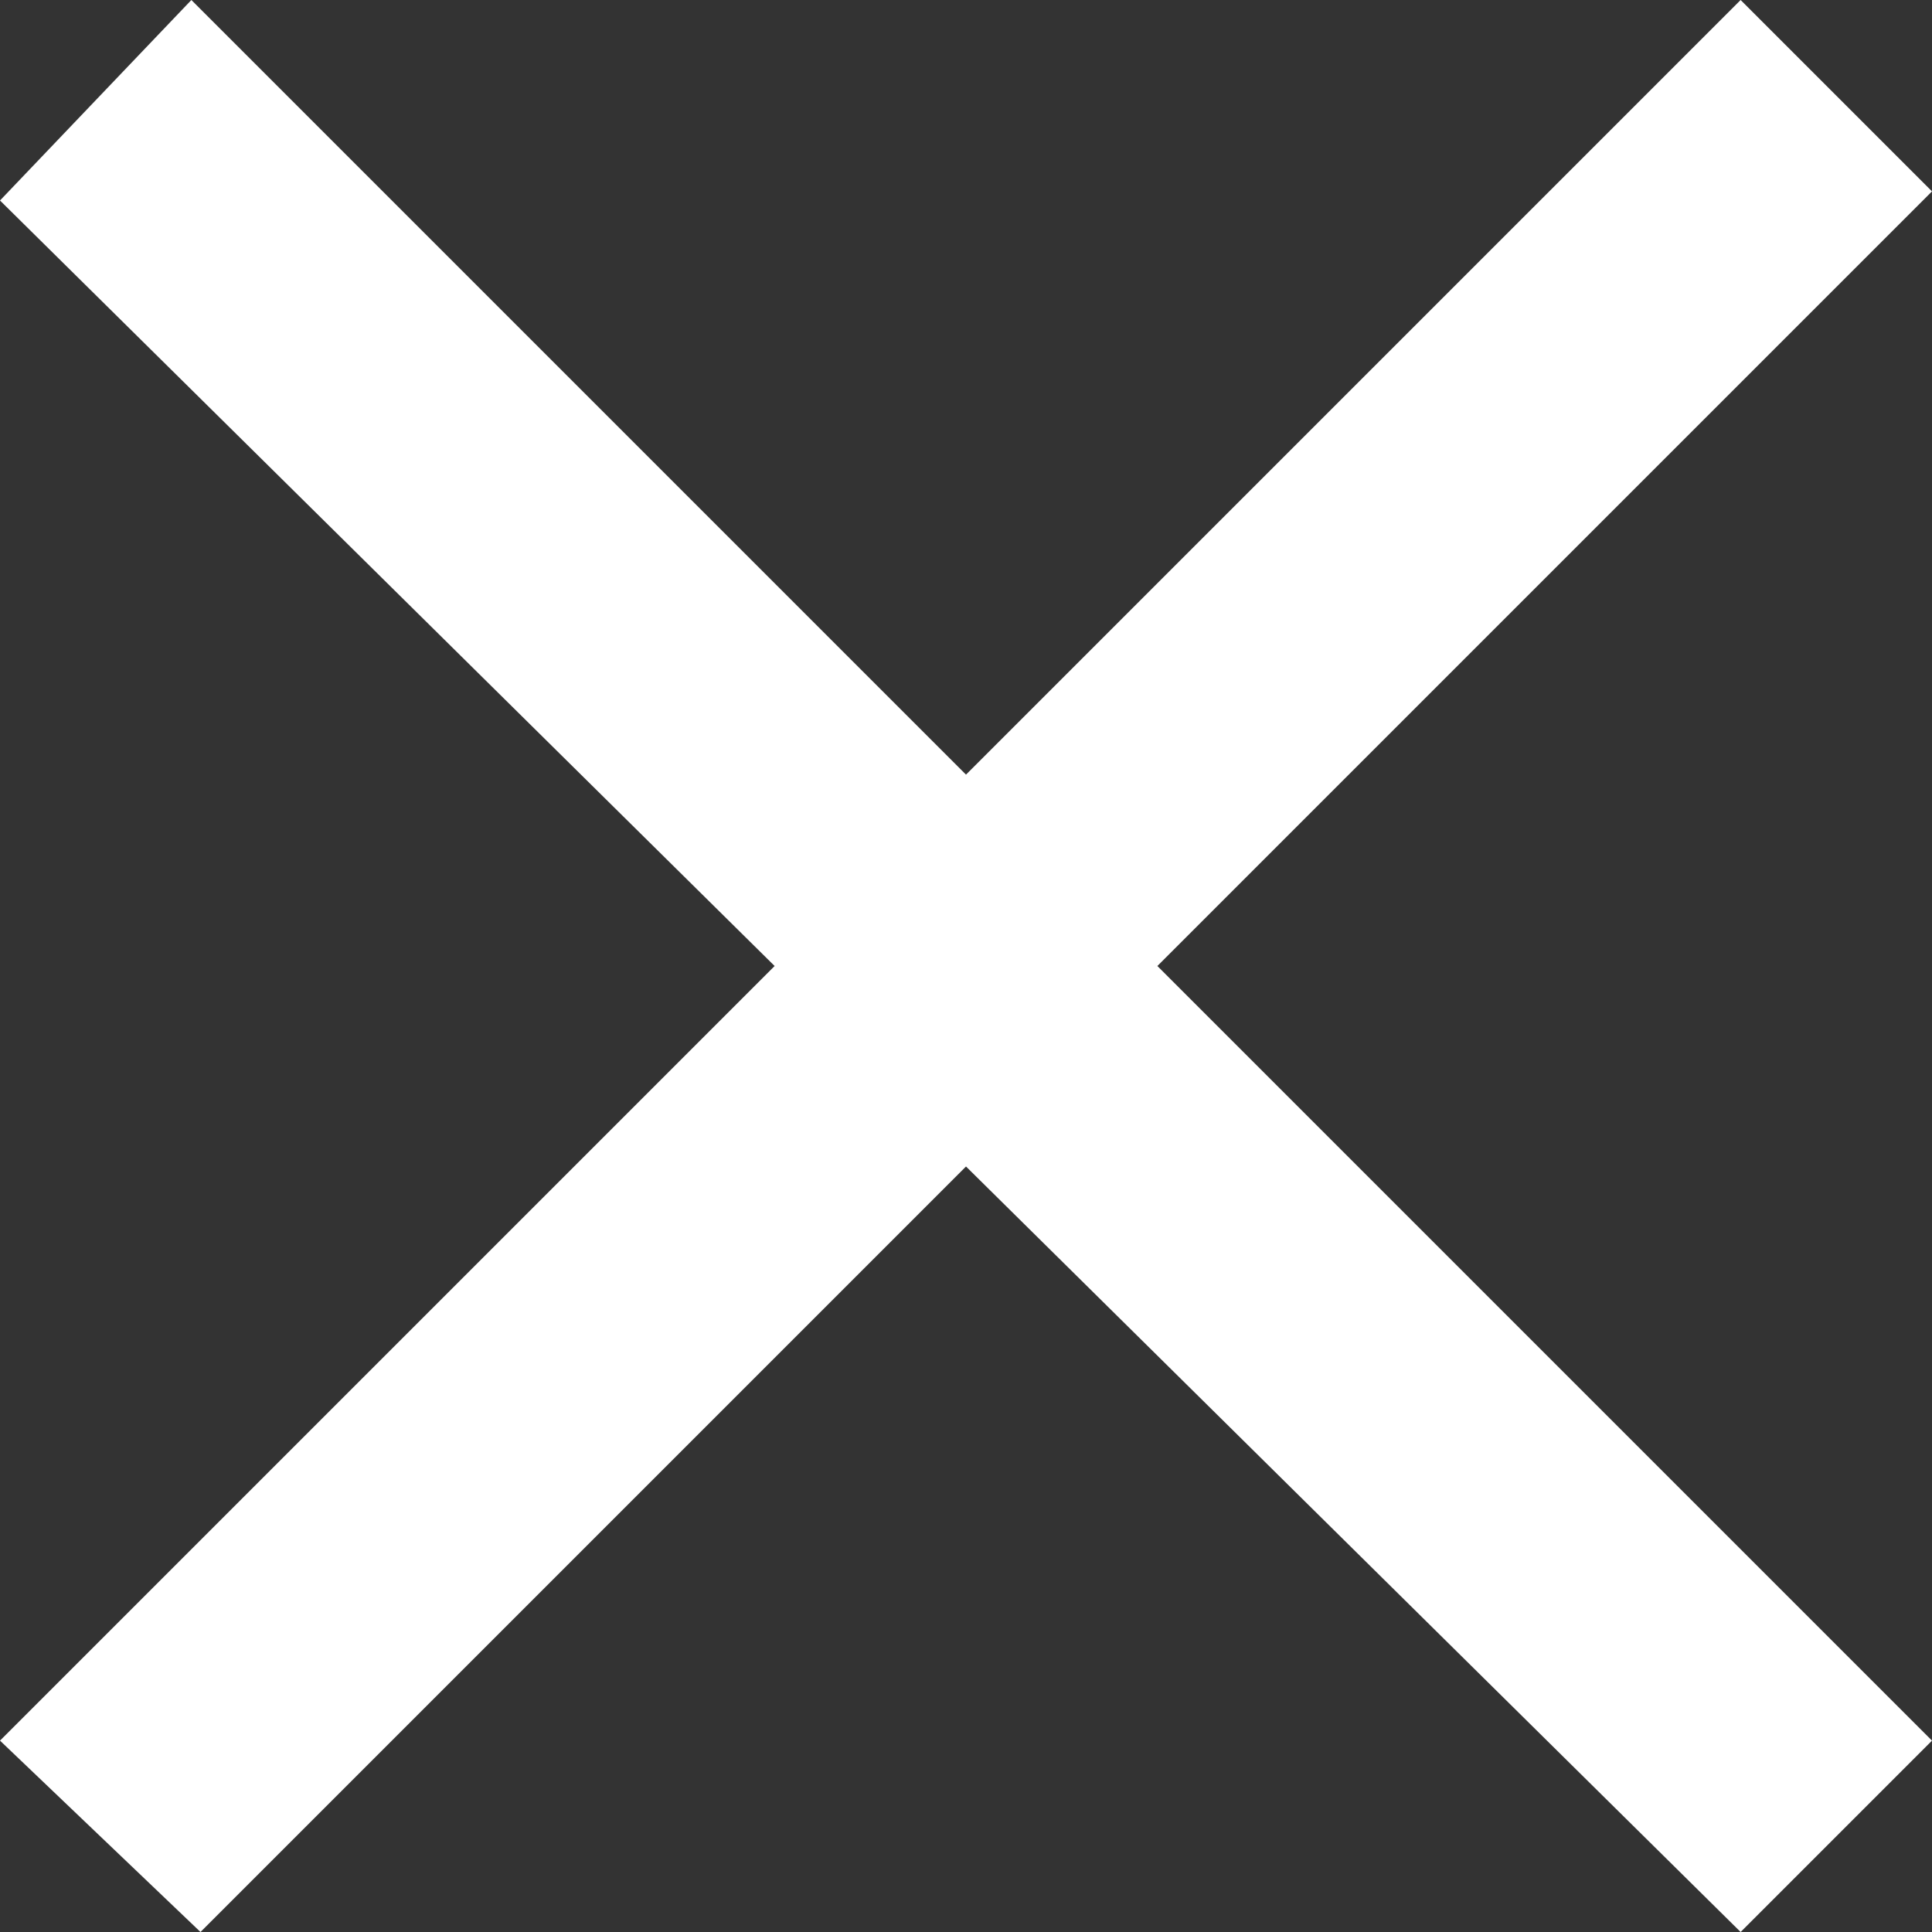
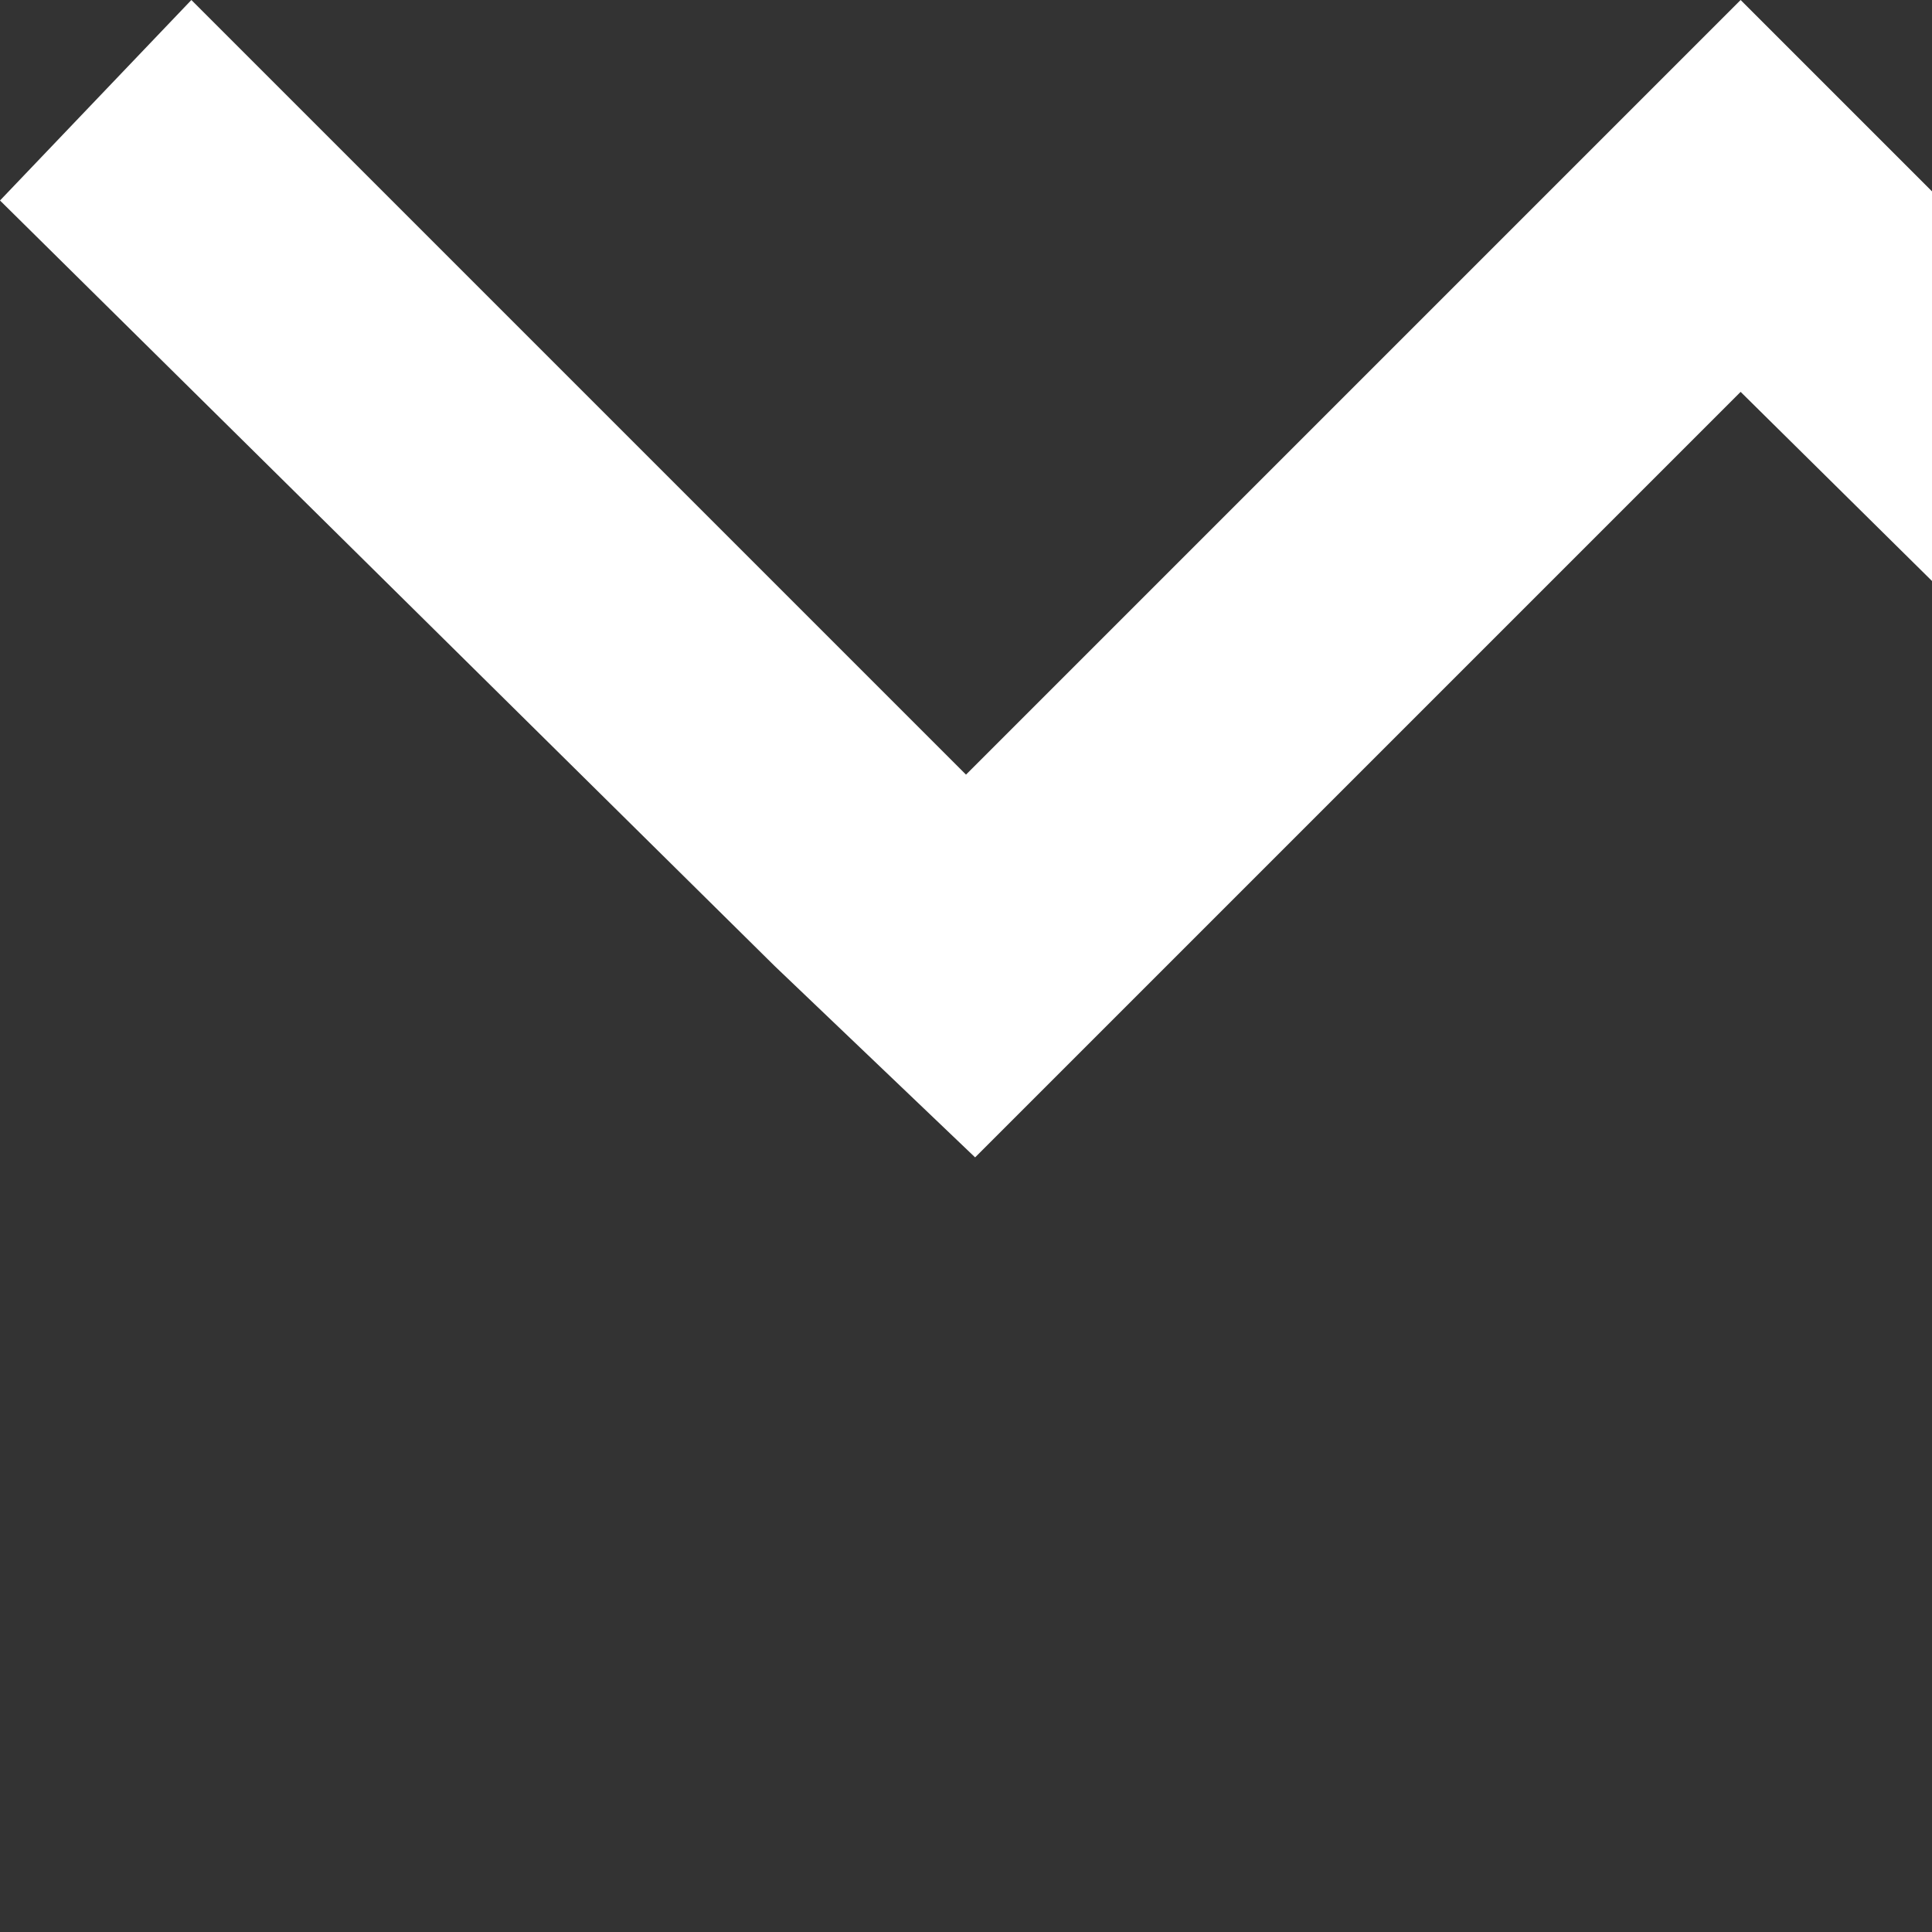
<svg xmlns="http://www.w3.org/2000/svg" viewBox="0 0 21.2 21.2">
  <rect x="0" y="0" width="21.2" height="21.2" fill="#333333" stroke="none" />
  <defs>
    <style>.cls-1{fill:#fff;}</style>
  </defs>
  <g id="レイヤー_2" data-name="レイヤー 2">
    <g id="レイヤー_1-2" data-name="レイヤー 1">
-       <path class="cls-1" d="M21.2,2.1,19.1,0,10.6,8.5,2.1,0,0,2.2l8.5,8.4L0,19.1l2.2,2.1,8.4-8.4,8.5,8.4,2.1-2.1-8.5-8.5Z" />
+       <path class="cls-1" d="M21.2,2.1,19.1,0,10.6,8.5,2.1,0,0,2.2l8.5,8.4l2.2,2.1,8.4-8.4,8.5,8.4,2.1-2.1-8.5-8.5Z" />
    </g>
  </g>
</svg>